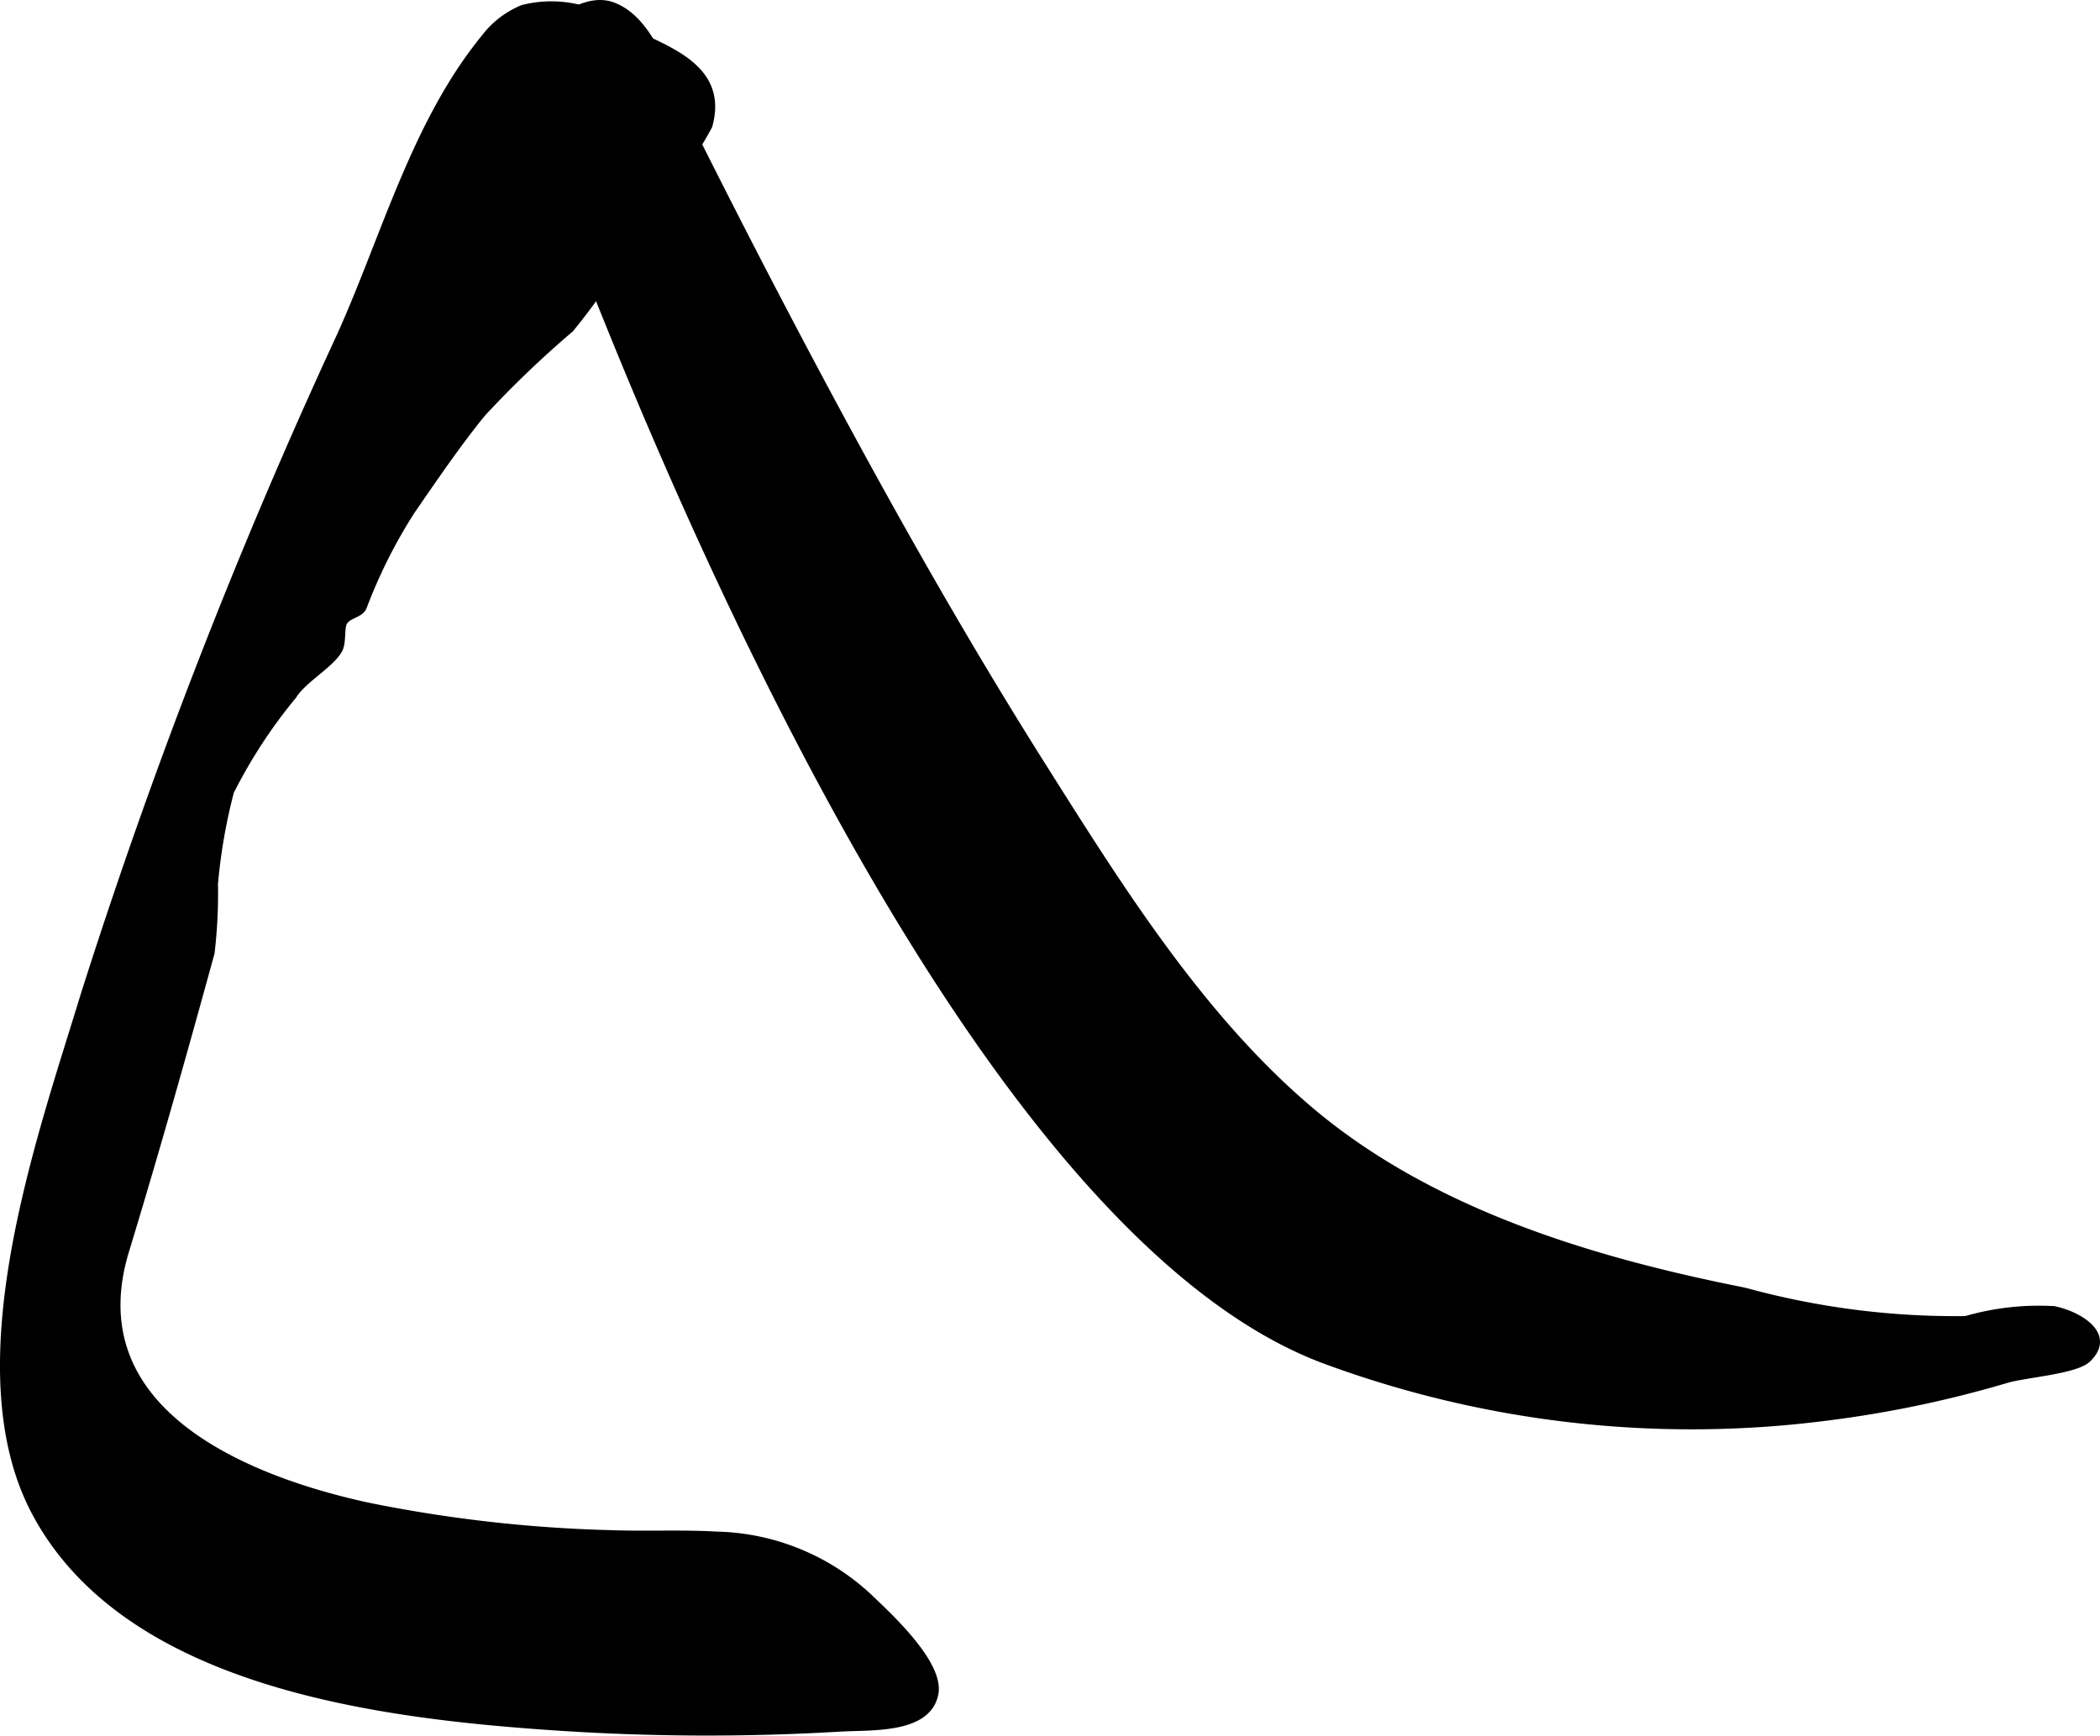
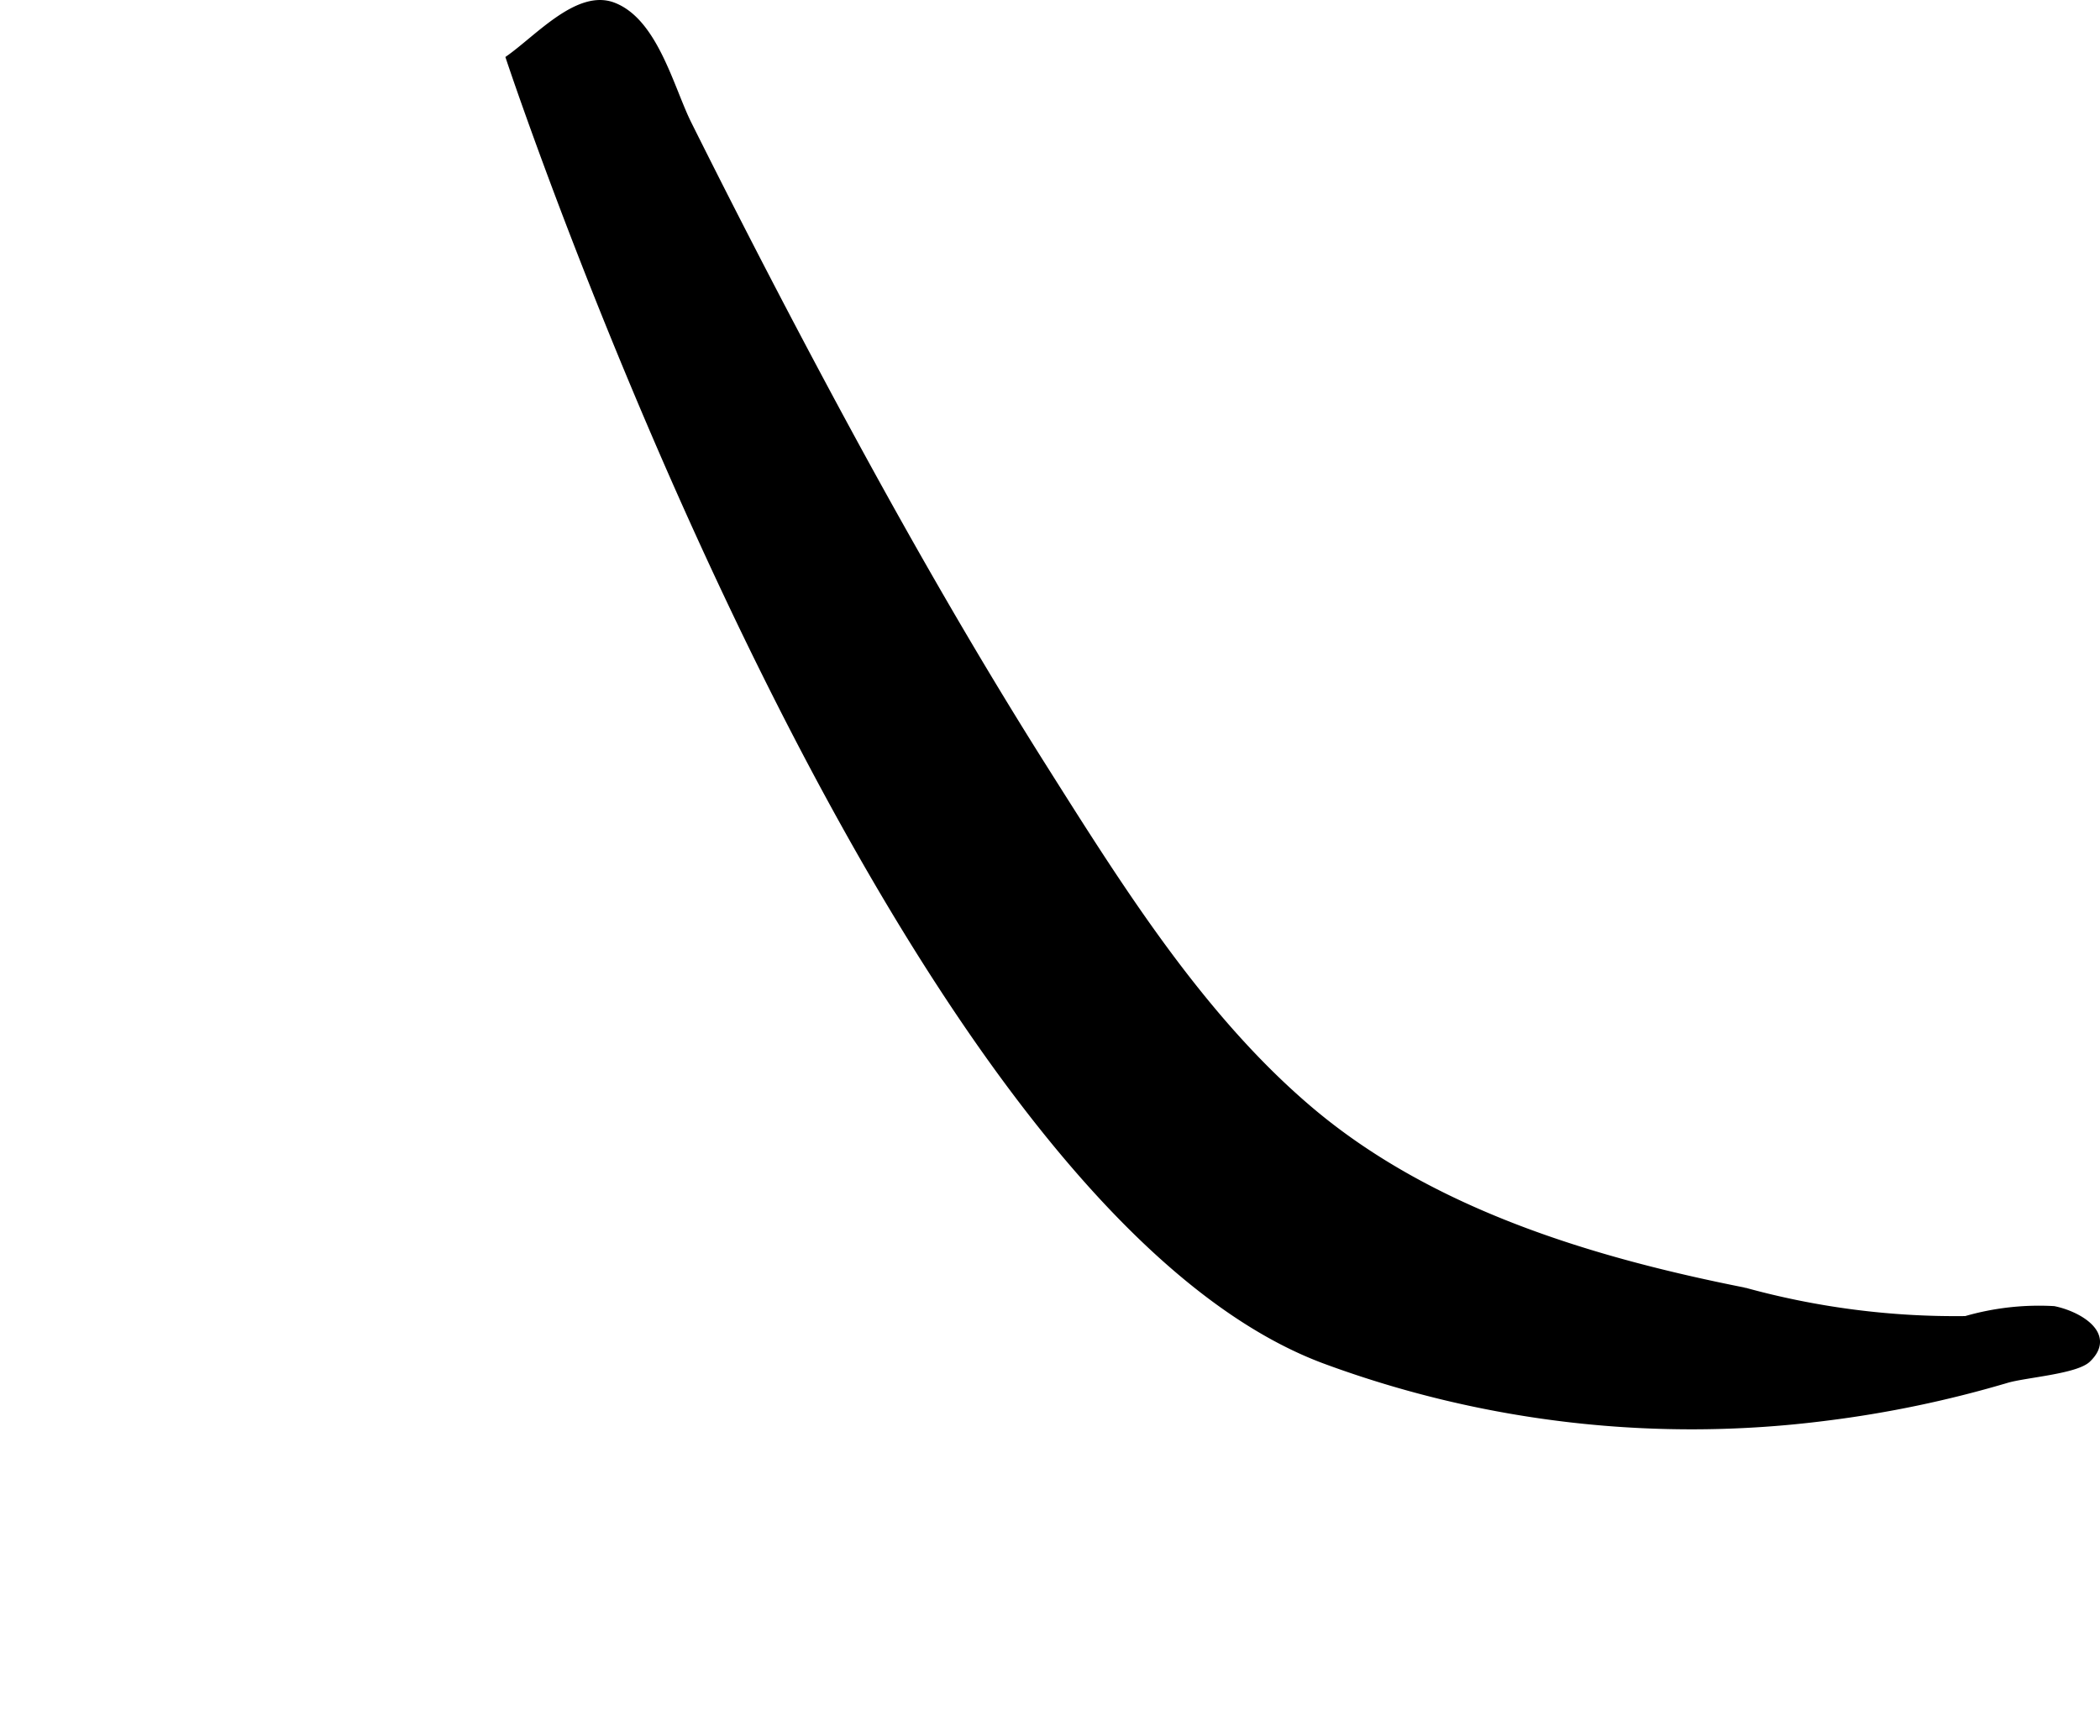
<svg xmlns="http://www.w3.org/2000/svg" version="1.1" width="17.982mm" height="14.864mm" viewBox="0 0 50.974 42.134">
  <defs>
    <style type="text/css">
      .a {
        stroke: #000;
        stroke-miterlimit: 10;
        stroke-width: 0.15px;
      }
    </style>
  </defs>
  <path class="a" d="M12.356,1.412c.712-.506,1.679-1.599,2.527-1.28,1.013.381,1.403,2.018,1.83,2.875q1.165,2.336,2.378,4.649c1.962,3.737,4.012,7.436,6.267,11.004,1.84,2.914,3.815,6.07,6.483,8.315,2.924,2.459,6.819,3.629,10.505,4.359a19.297,19.297,0,0,0,5.367.691,6.415,6.415,0,0,1,2.141-.242c.6.121,1.454.613.824,1.218-.292.281-1.523.366-1.968.498a27.24,27.24,0,0,1-4.378.916,25.685,25.685,0,0,1-12.196-1.39C21.509,29.041,12.356,1.412,12.356,1.412Z" />
-   <path class="a" d="M12.682.195a2.822,2.822,0,0,1,2.31.416c1.02.535,2.648.927,2.224,2.447a10.967,10.967,0,0,1-1.543,2.173,16.443,16.443,0,0,1-1.819,2.758,24.861,24.861,0,0,0-2.138,2.05c-.56.683-1.164,1.563-1.721,2.373a12.517,12.517,0,0,0-1.166,2.323c-.085.2-.352.182-.472.369-.081.125-.021.485-.118.669-.188.356-.872.731-1.107,1.111A12.437,12.437,0,0,0,5.604,19.221a13.491,13.491,0,0,0-.388,2.238,12.266,12.266,0,0,1-.082,1.673c-.674,2.456-1.328,4.778-2.076,7.237-1.166,3.837,2.808,5.514,5.854,6.18a33.808,33.808,0,0,0,5.907.673c.855.032,1.719-.014,2.57.035a5.609,5.609,0,0,1,3.709,1.509c.467.45,1.752,1.619,1.604,2.358-.179.896-1.548.795-2.301.839a54.866,54.866,0,0,1-6.759-.017c-4.245-.279-10.546-.985-12.799-5.231-1.867-3.522.124-9.063,1.179-12.529a136.067,136.067,0,0,1,6.239-16.061c1.076-2.391,1.808-5.15,3.49-7.211A2.254,2.254,0,0,1,12.682.195Z" />
</svg>